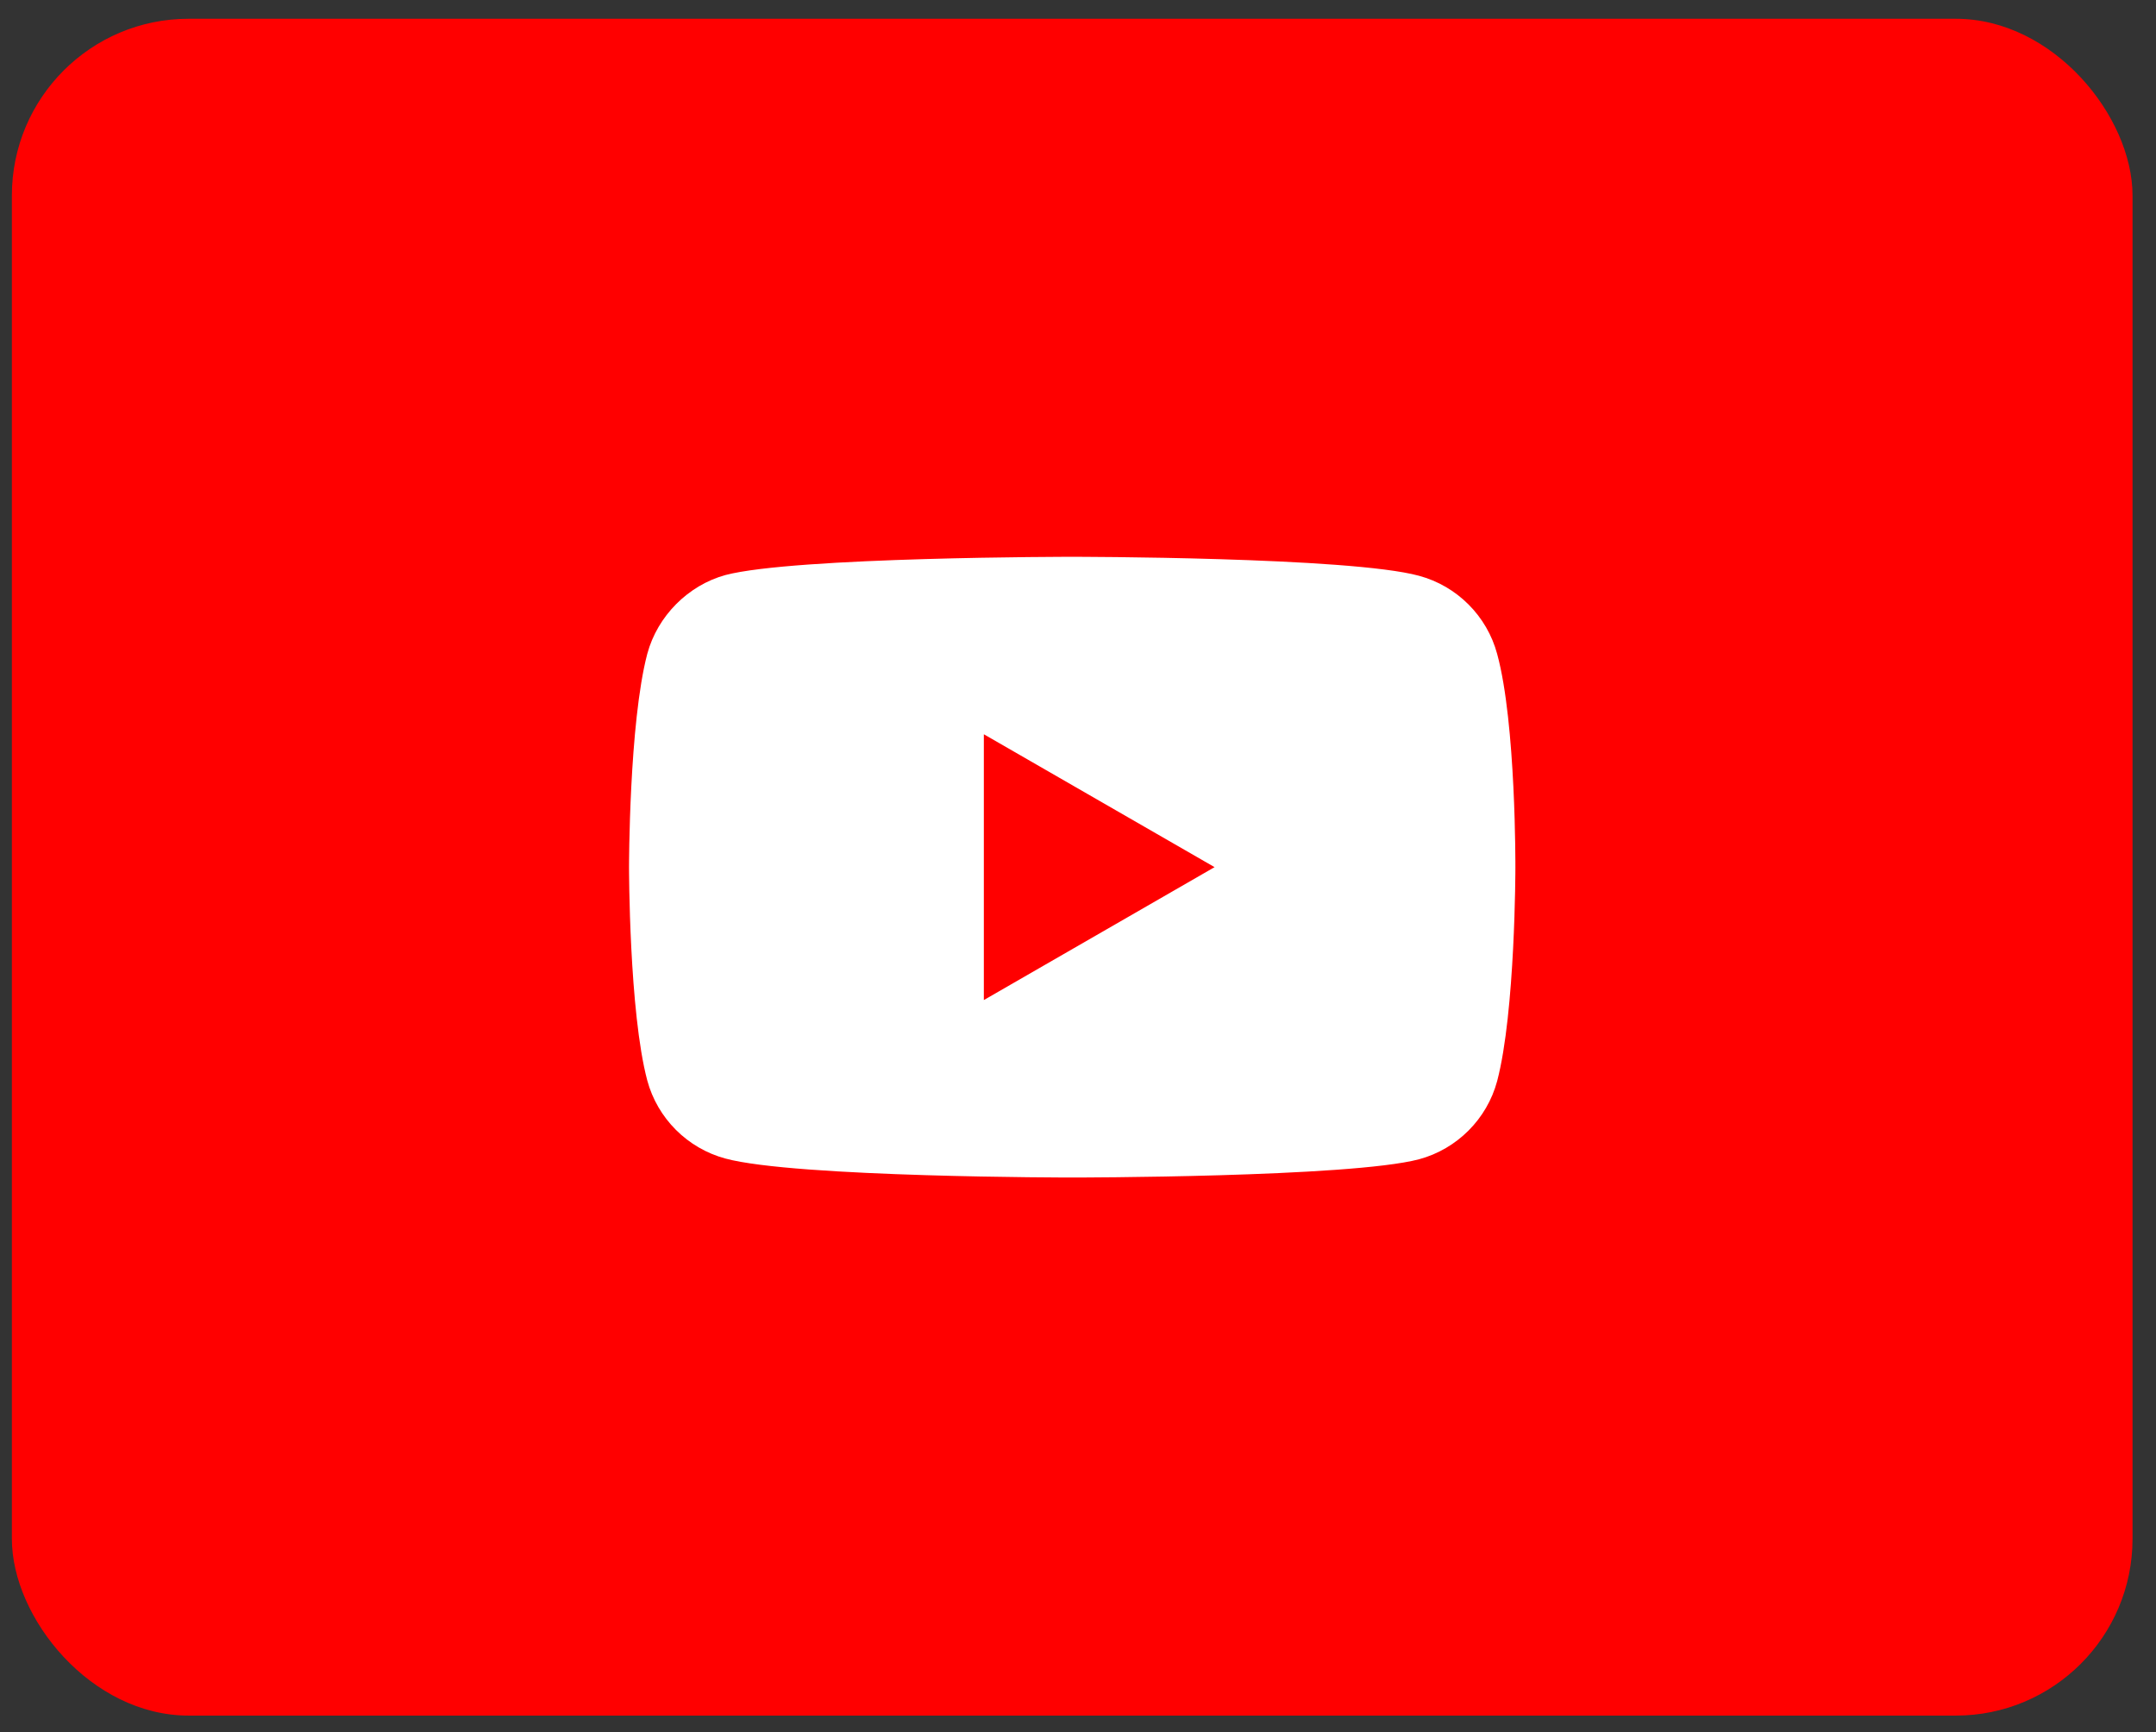
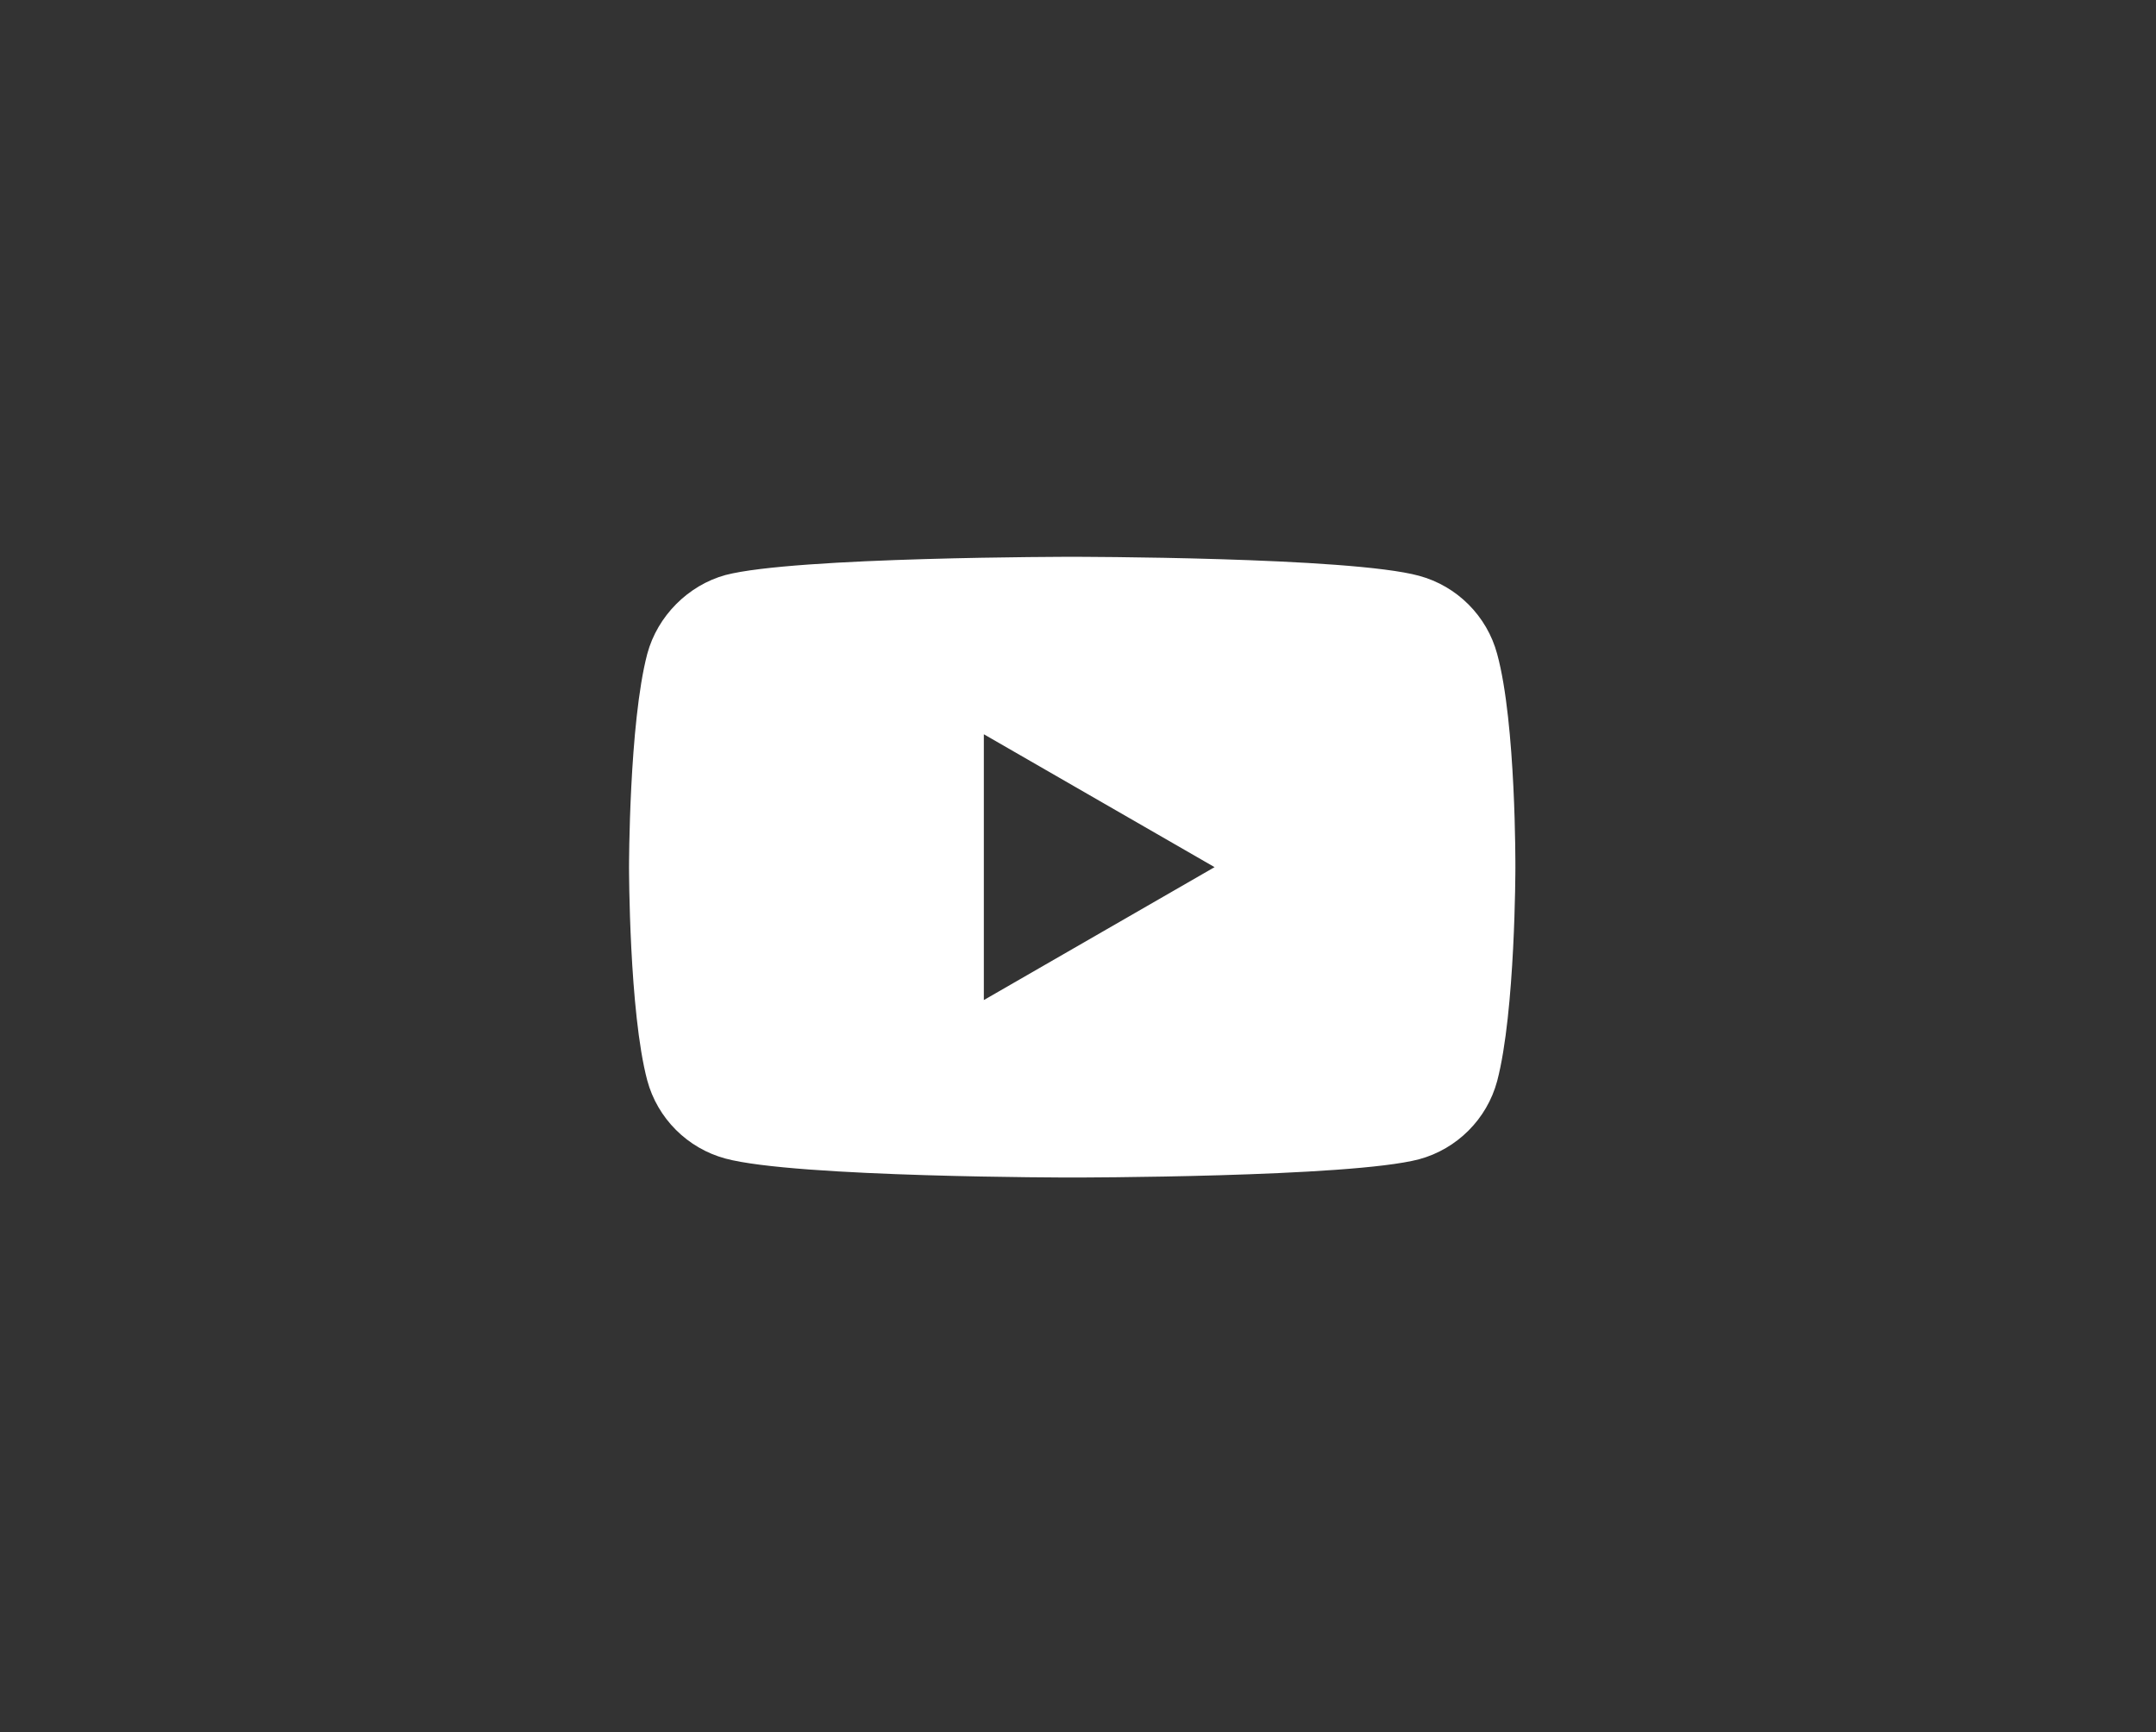
<svg xmlns="http://www.w3.org/2000/svg" width="61" height="49" viewBox="0 0 61 49" fill="none">
  <rect x="0" y="0" width="61" height="49" fill="#333333" stroke="none" />
-   <rect x="0.336" y="0.531" width="60" height="48" rx="5" fill="#FF0000" />
  <path fill-rule="evenodd" clip-rule="evenodd" d="M40.149 16.288C41.223 16.577 42.07 17.424 42.359 18.498C42.896 20.461 42.875 24.551 42.875 24.551C42.875 24.551 42.875 28.621 42.359 30.583C42.07 31.657 41.223 32.504 40.149 32.794C38.186 33.31 30.336 33.31 30.336 33.31C30.336 33.31 22.507 33.31 20.524 32.773C19.45 32.484 18.602 31.637 18.313 30.563C17.797 28.621 17.797 24.53 17.797 24.53C17.797 24.53 17.797 20.461 18.313 18.498C18.602 17.424 19.47 16.557 20.524 16.267C22.486 15.751 30.336 15.751 30.336 15.751C30.336 15.751 38.186 15.751 40.149 16.288ZM34.364 24.53L27.836 28.29V20.771L34.364 24.53Z" fill="white" />
</svg>